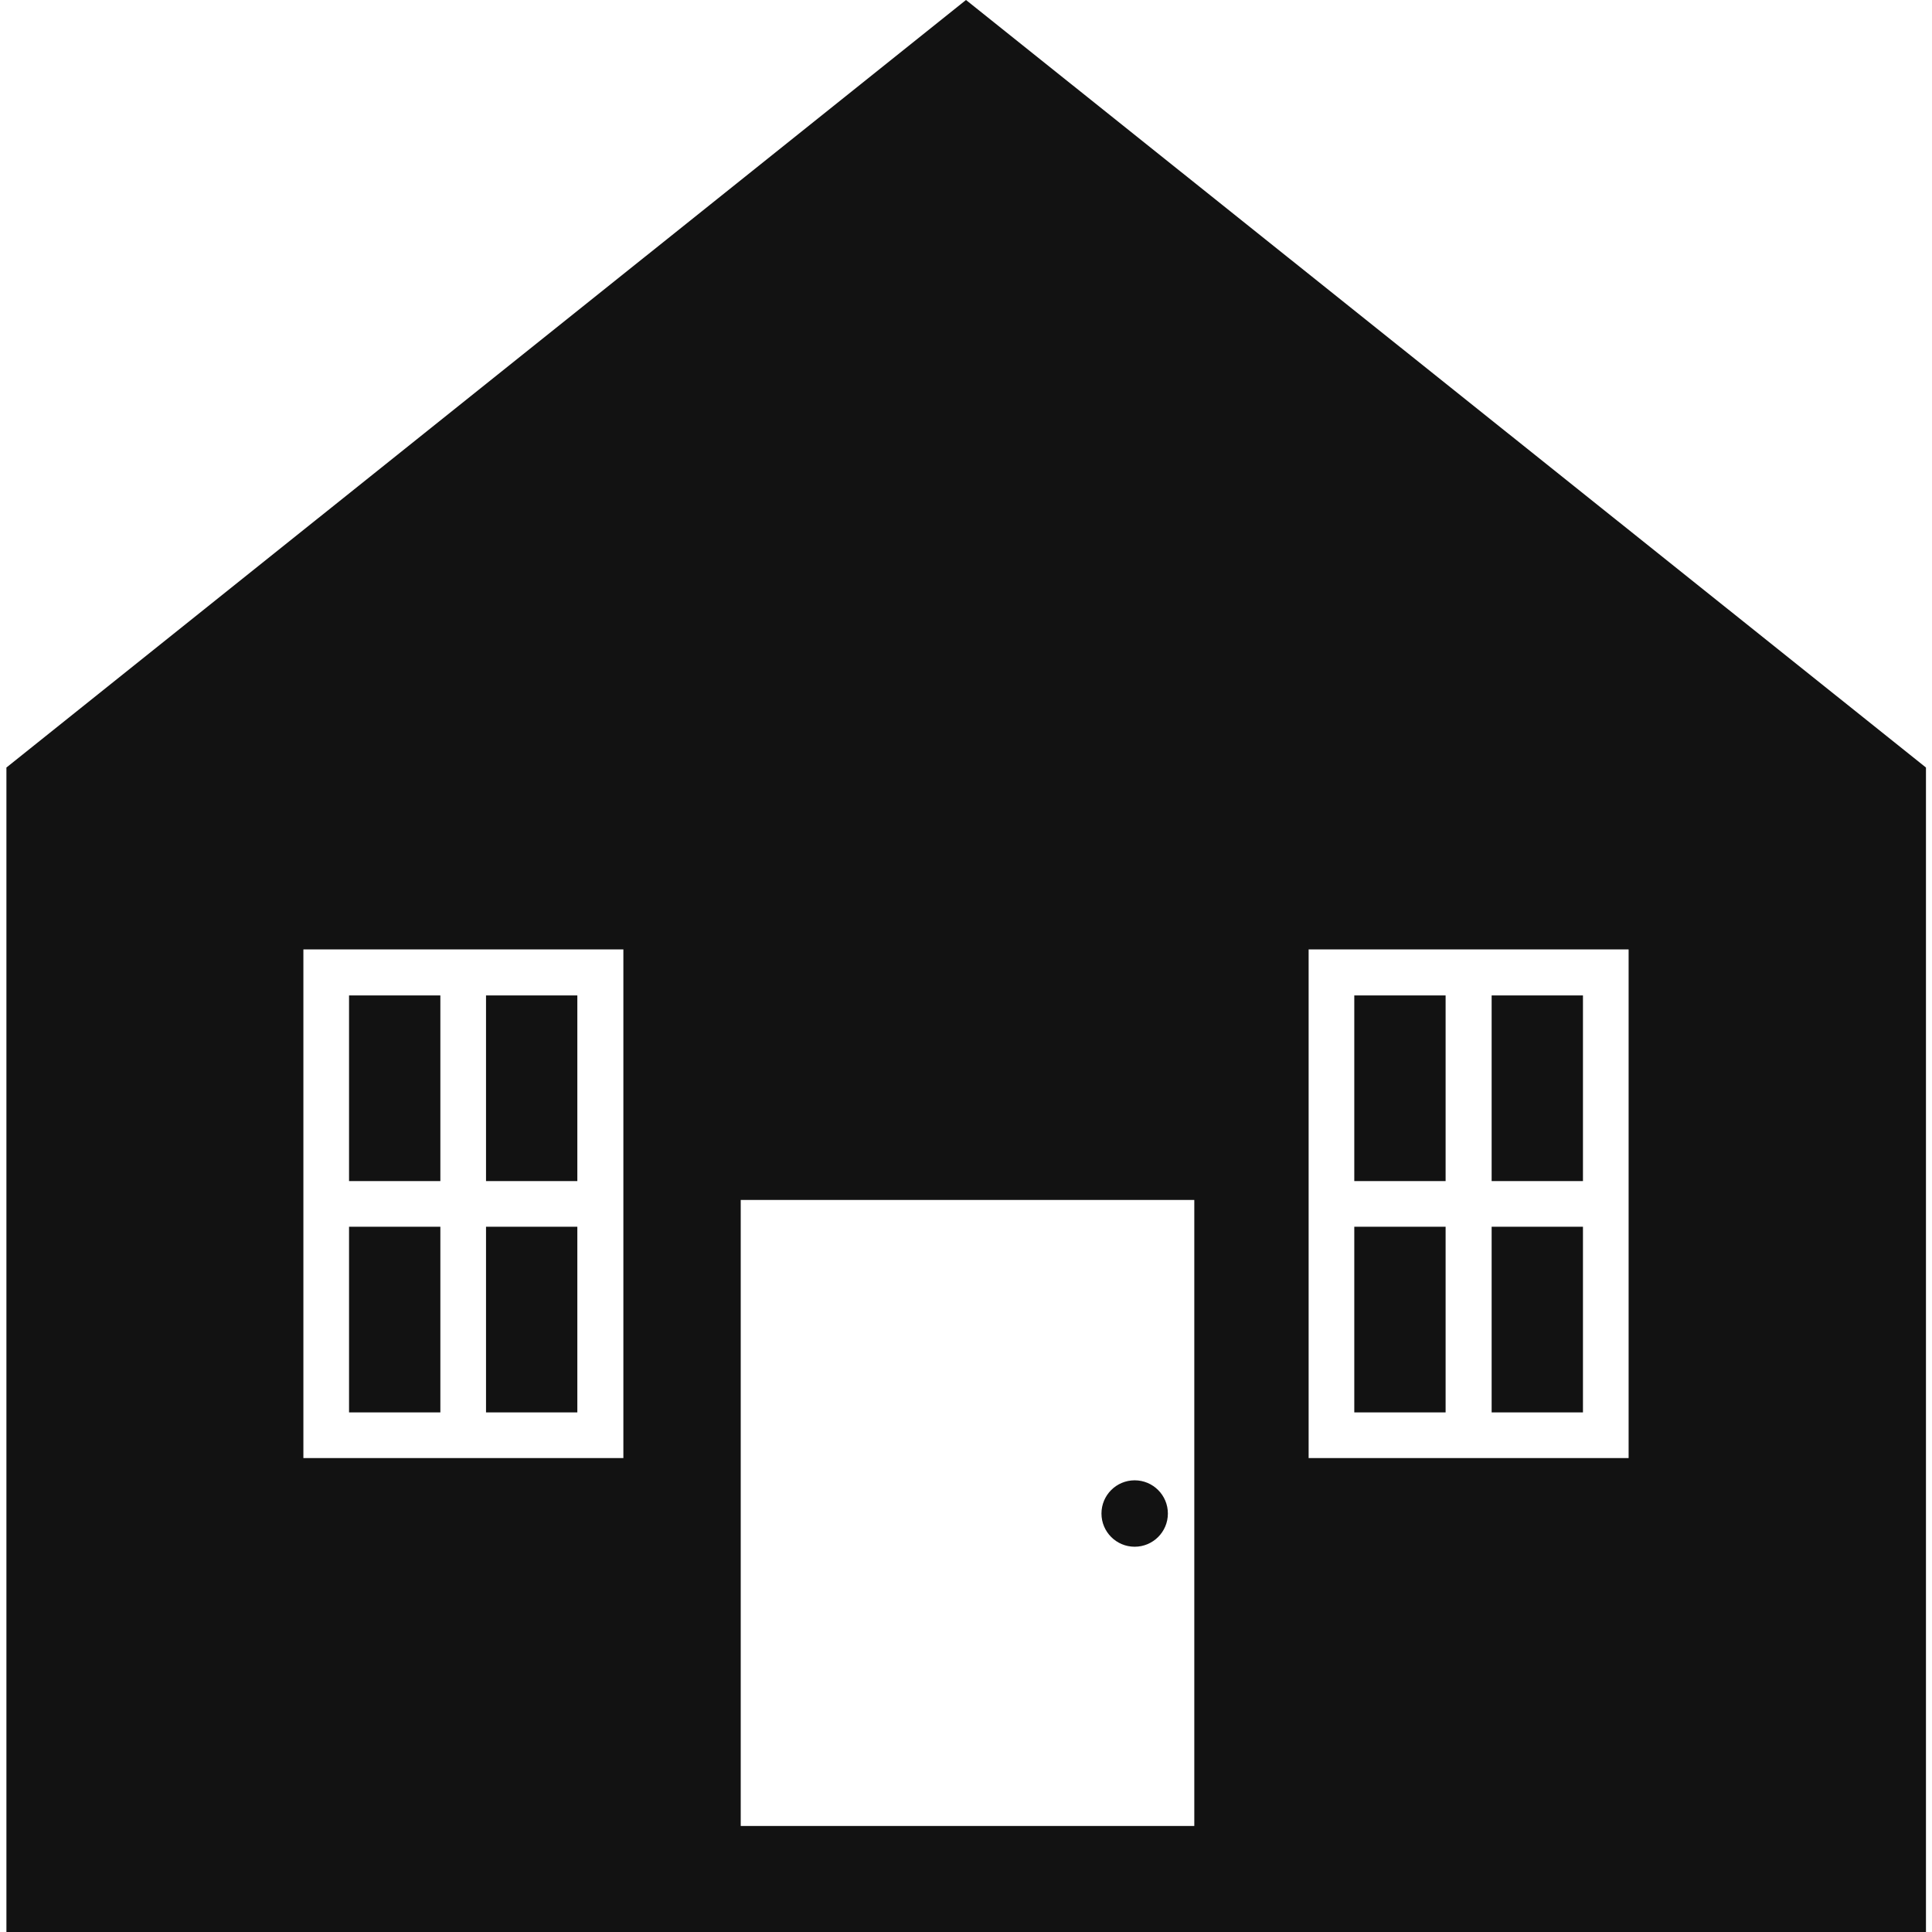
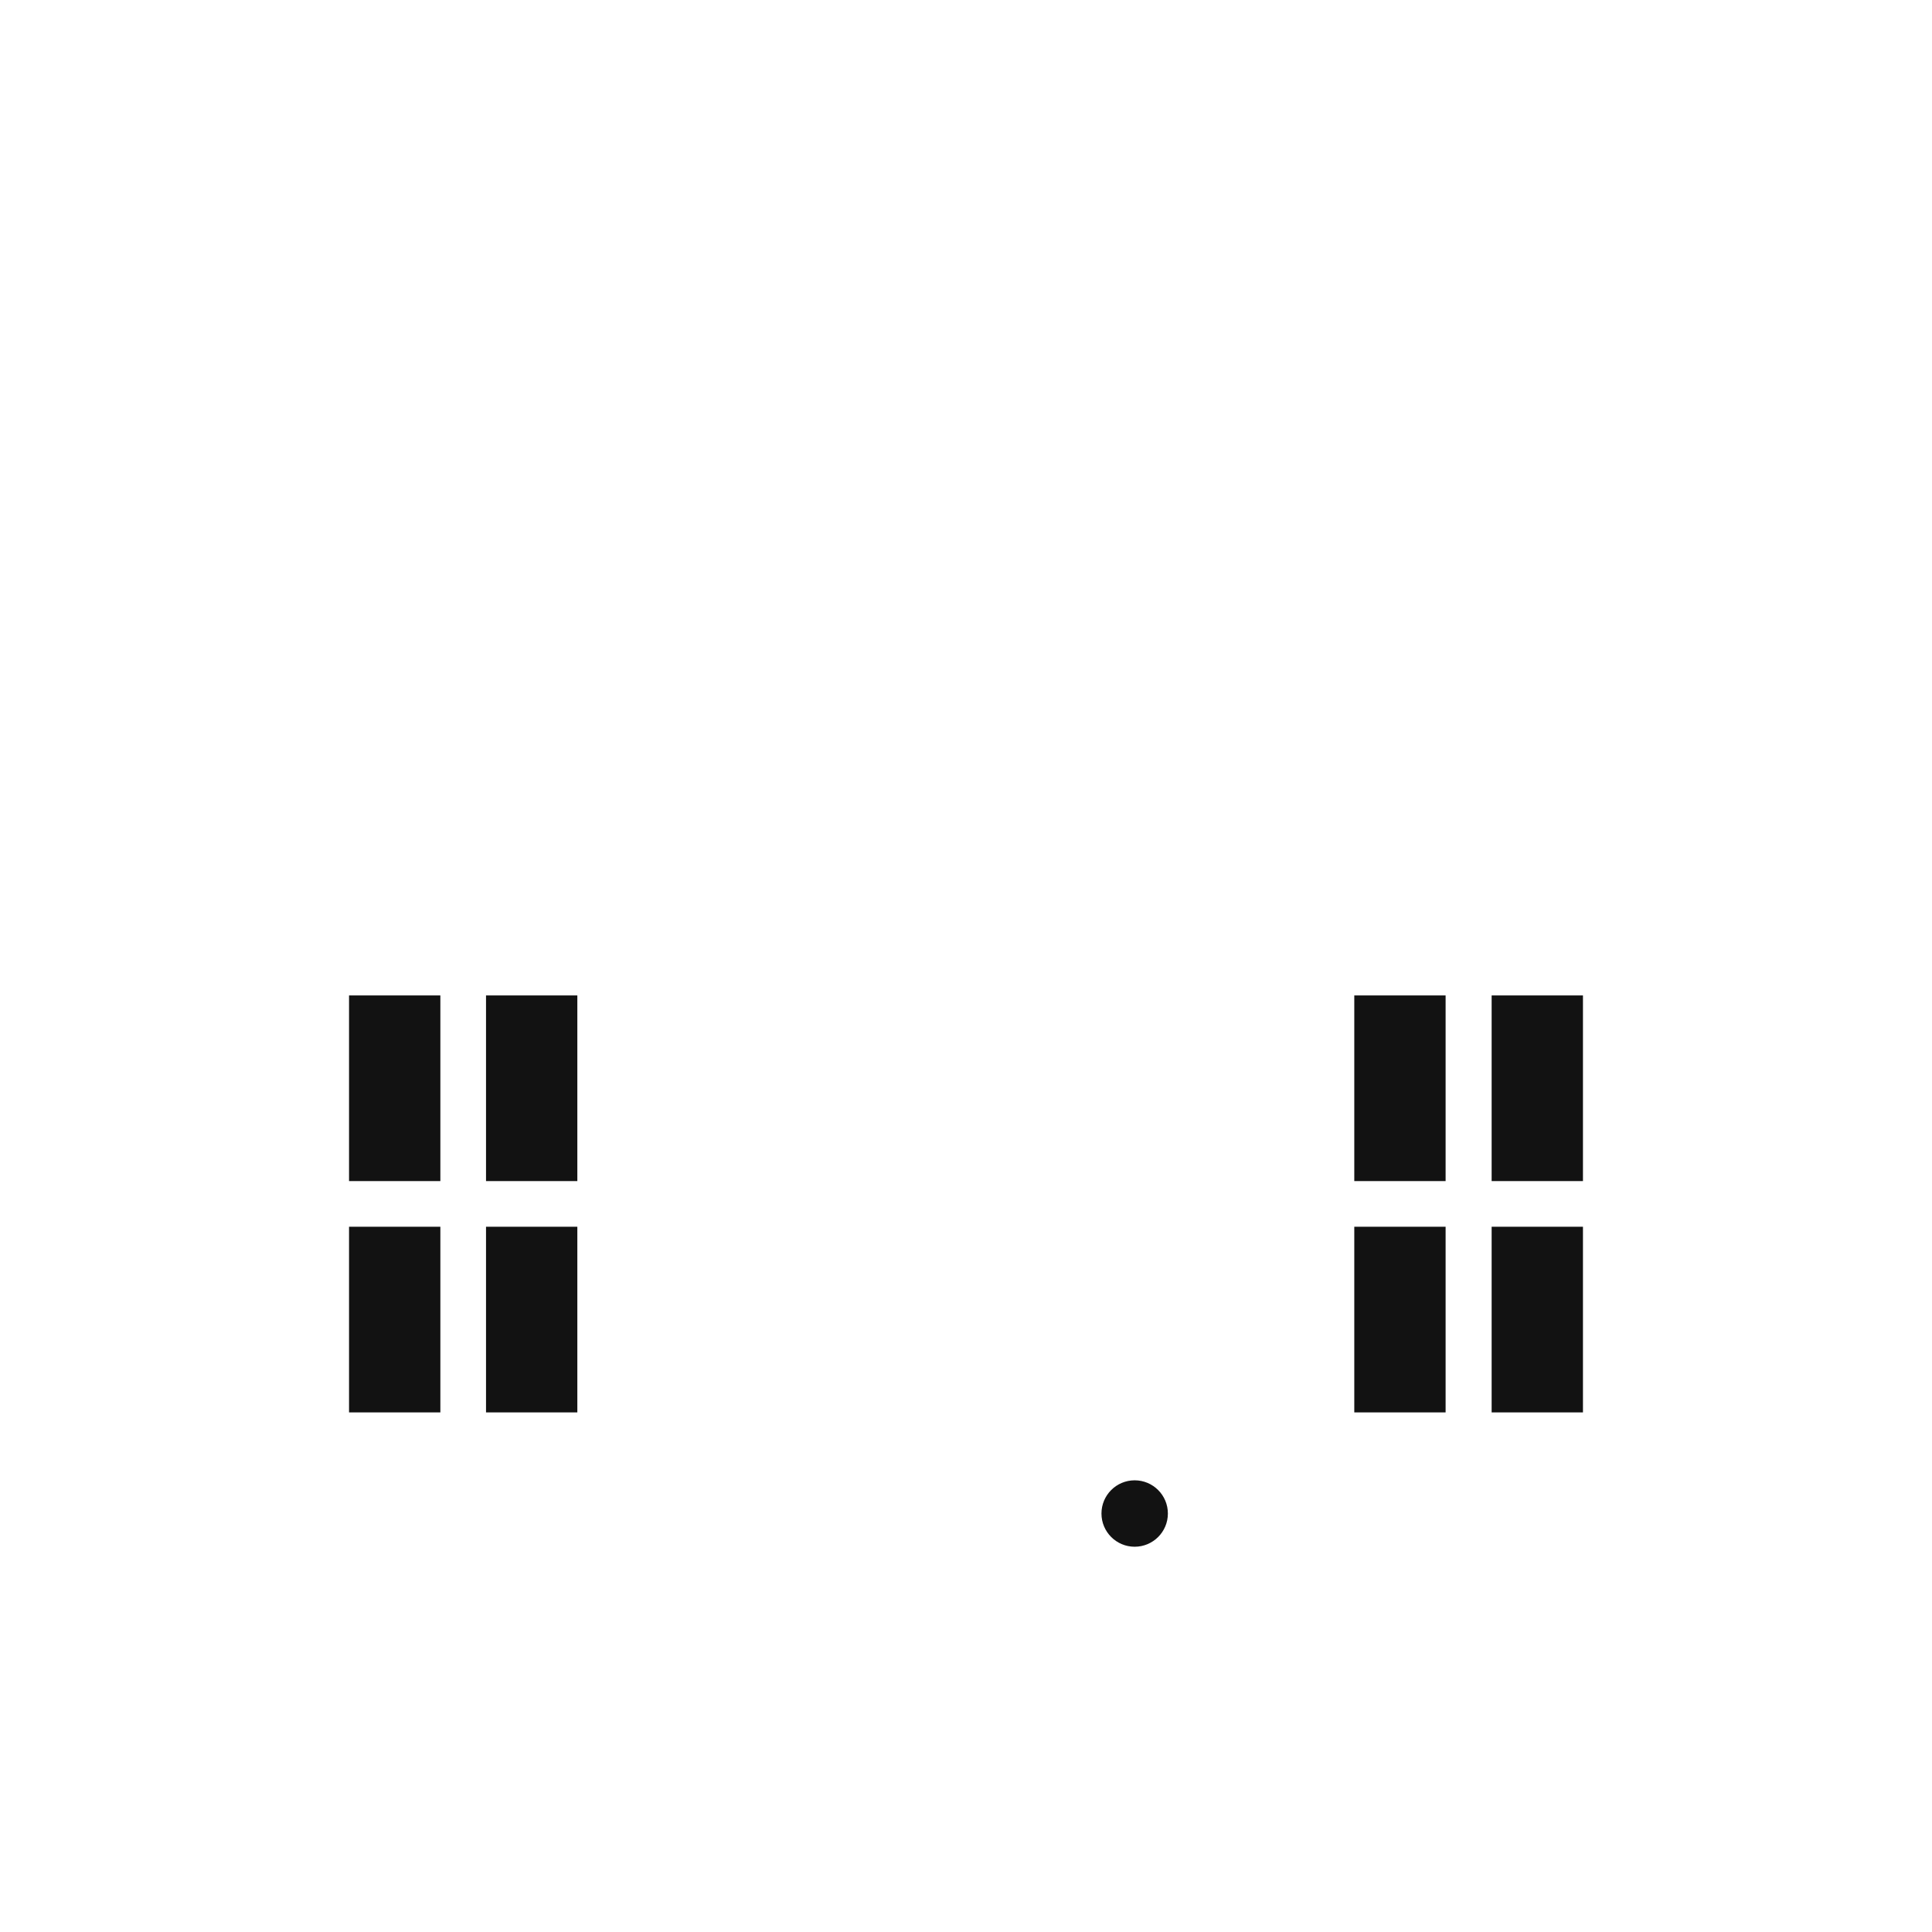
<svg xmlns="http://www.w3.org/2000/svg" viewBox="0 0 512 512" version="1.1">
  <defs>
    <style>
      .cls-1 {
        fill: #121212;
      }
    </style>
  </defs>
  <g>
    <g id="Layer_1">
      <path d="M92.5,263.8h24.2v49.2h-24.2v-49.2ZM92.5,325.1h24.2v49.2h-24.2v-49.2ZM128.8,263.8h24.2v49.2h-24.2v-49.2ZM128.8,325.1h24.2v49.2h-24.2v-49.2ZM395.3,263.8h24.2v49.2h-24.2v-49.2Z" class="cls-1" />
-       <path d="M256,0L1.7,203.4v308.6h508.7V203.4L256,0ZM346.8,251.6h84.8v134.8h-84.8v-134.8ZM80.4,251.6h84.8v134.8h-84.8s0-134.8,0-134.8ZM196.3,483.9v-165.9h120.2v165.9h-120.2Z" class="cls-1" />
      <path d="M358.9,263.8h24.2v49.2h-24.2v-49.2ZM395.3,325.1h24.2v49.2h-24.2v-49.2ZM358.9,325.1h24.2v49.2h-24.2v-49.2Z" class="cls-1" />
      <circle r="8.8" cy="401.1" cx="300.7" class="cls-1" />
    </g>
  </g>
</svg>